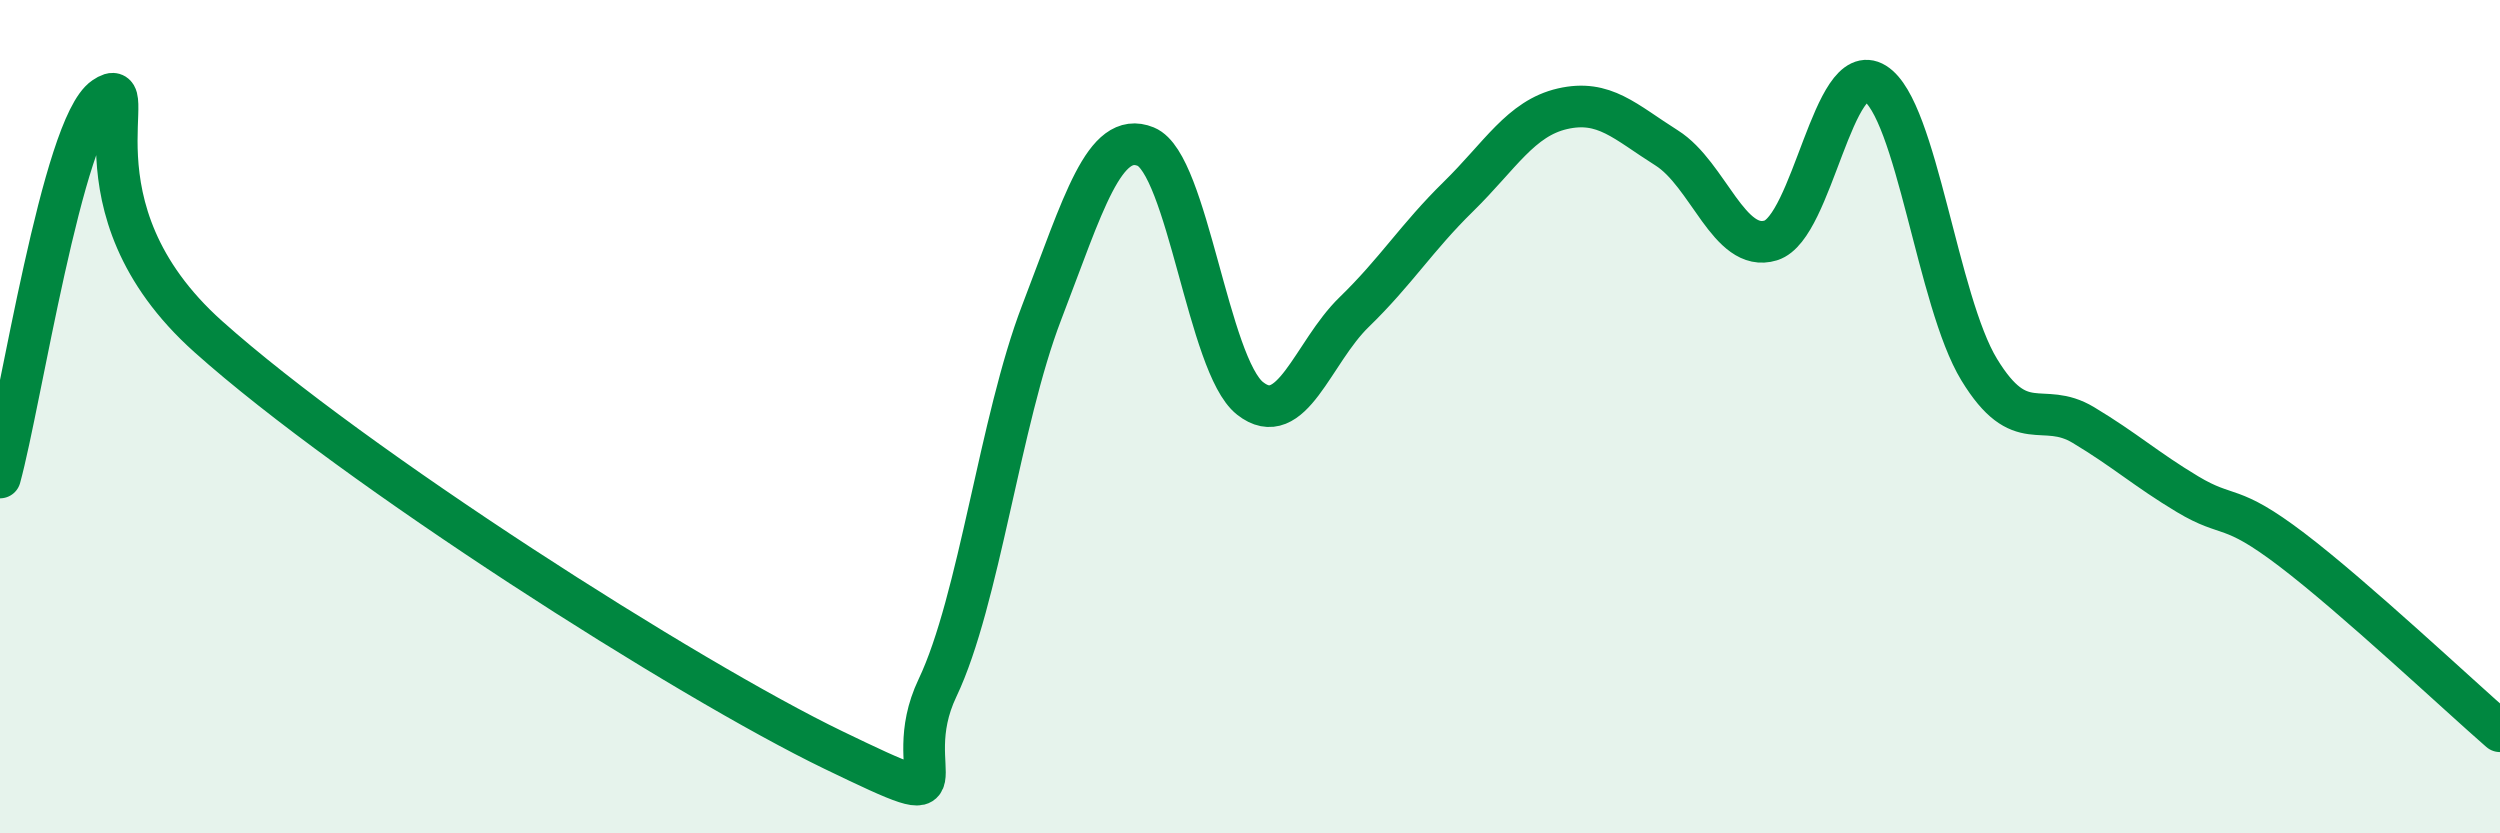
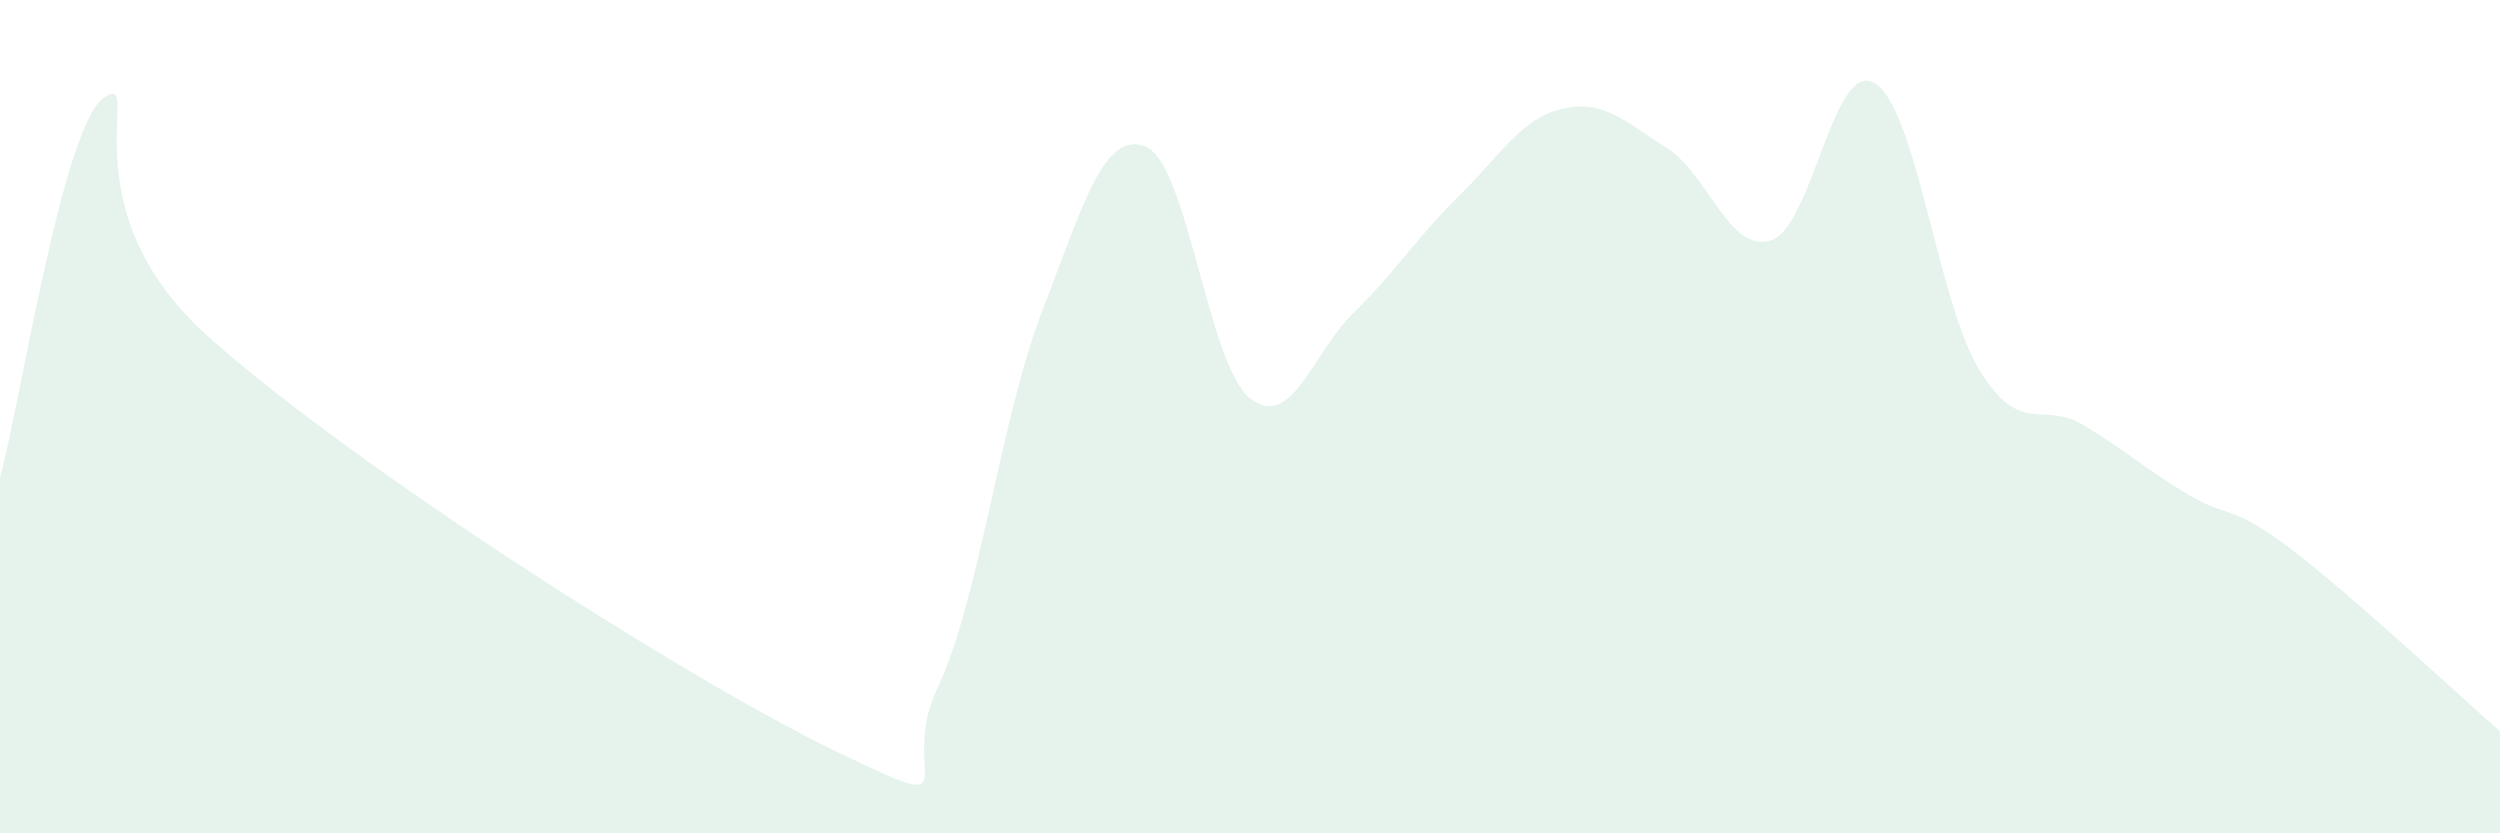
<svg xmlns="http://www.w3.org/2000/svg" width="60" height="20" viewBox="0 0 60 20">
  <path d="M 0,11.46 C 0.5,9.64 1.5,3.02 2.5,2.34 C 3.5,1.66 1.5,4.95 5,8.08 C 8.5,11.21 16.5,16.31 20,18 C 23.5,19.69 21.5,18.61 22.5,16.51 C 23.5,14.41 24,10.1 25,7.5 C 26,4.9 26.5,3.11 27.5,3.52 C 28.5,3.93 29,8.77 30,9.56 C 31,10.35 31.5,8.46 32.5,7.49 C 33.5,6.52 34,5.7 35,4.72 C 36,3.74 36.5,2.84 37.5,2.61 C 38.5,2.38 39,2.92 40,3.55 C 41,4.18 41.5,6.08 42.5,5.77 C 43.5,5.46 44,1.38 45,2 C 46,2.62 46.5,7.23 47.5,8.87 C 48.5,10.51 49,9.6 50,10.2 C 51,10.8 51.5,11.26 52.5,11.86 C 53.5,12.46 53.5,12.05 55,13.19 C 56.5,14.33 59,16.68 60,17.55L60 20L0 20Z" fill="#008740" opacity="0.1" stroke-linecap="round" stroke-linejoin="round" />
-   <path d="M 0,11.46 C 0.5,9.64 1.5,3.02 2.5,2.34 C 3.5,1.66 1.5,4.95 5,8.08 C 8.5,11.21 16.5,16.31 20,18 C 23.5,19.69 21.5,18.61 22.5,16.51 C 23.5,14.41 24,10.1 25,7.5 C 26,4.9 26.5,3.11 27.5,3.52 C 28.5,3.93 29,8.77 30,9.56 C 31,10.35 31.5,8.46 32.5,7.49 C 33.5,6.52 34,5.7 35,4.72 C 36,3.74 36.5,2.84 37.5,2.61 C 38.5,2.38 39,2.92 40,3.55 C 41,4.18 41.5,6.08 42.5,5.77 C 43.5,5.46 44,1.38 45,2 C 46,2.62 46.5,7.23 47.5,8.87 C 48.5,10.51 49,9.6 50,10.2 C 51,10.8 51.5,11.26 52.5,11.86 C 53.5,12.46 53.5,12.05 55,13.19 C 56.5,14.33 59,16.68 60,17.55" stroke="#008740" stroke-width="1" fill="none" stroke-linecap="round" stroke-linejoin="round" />
</svg>